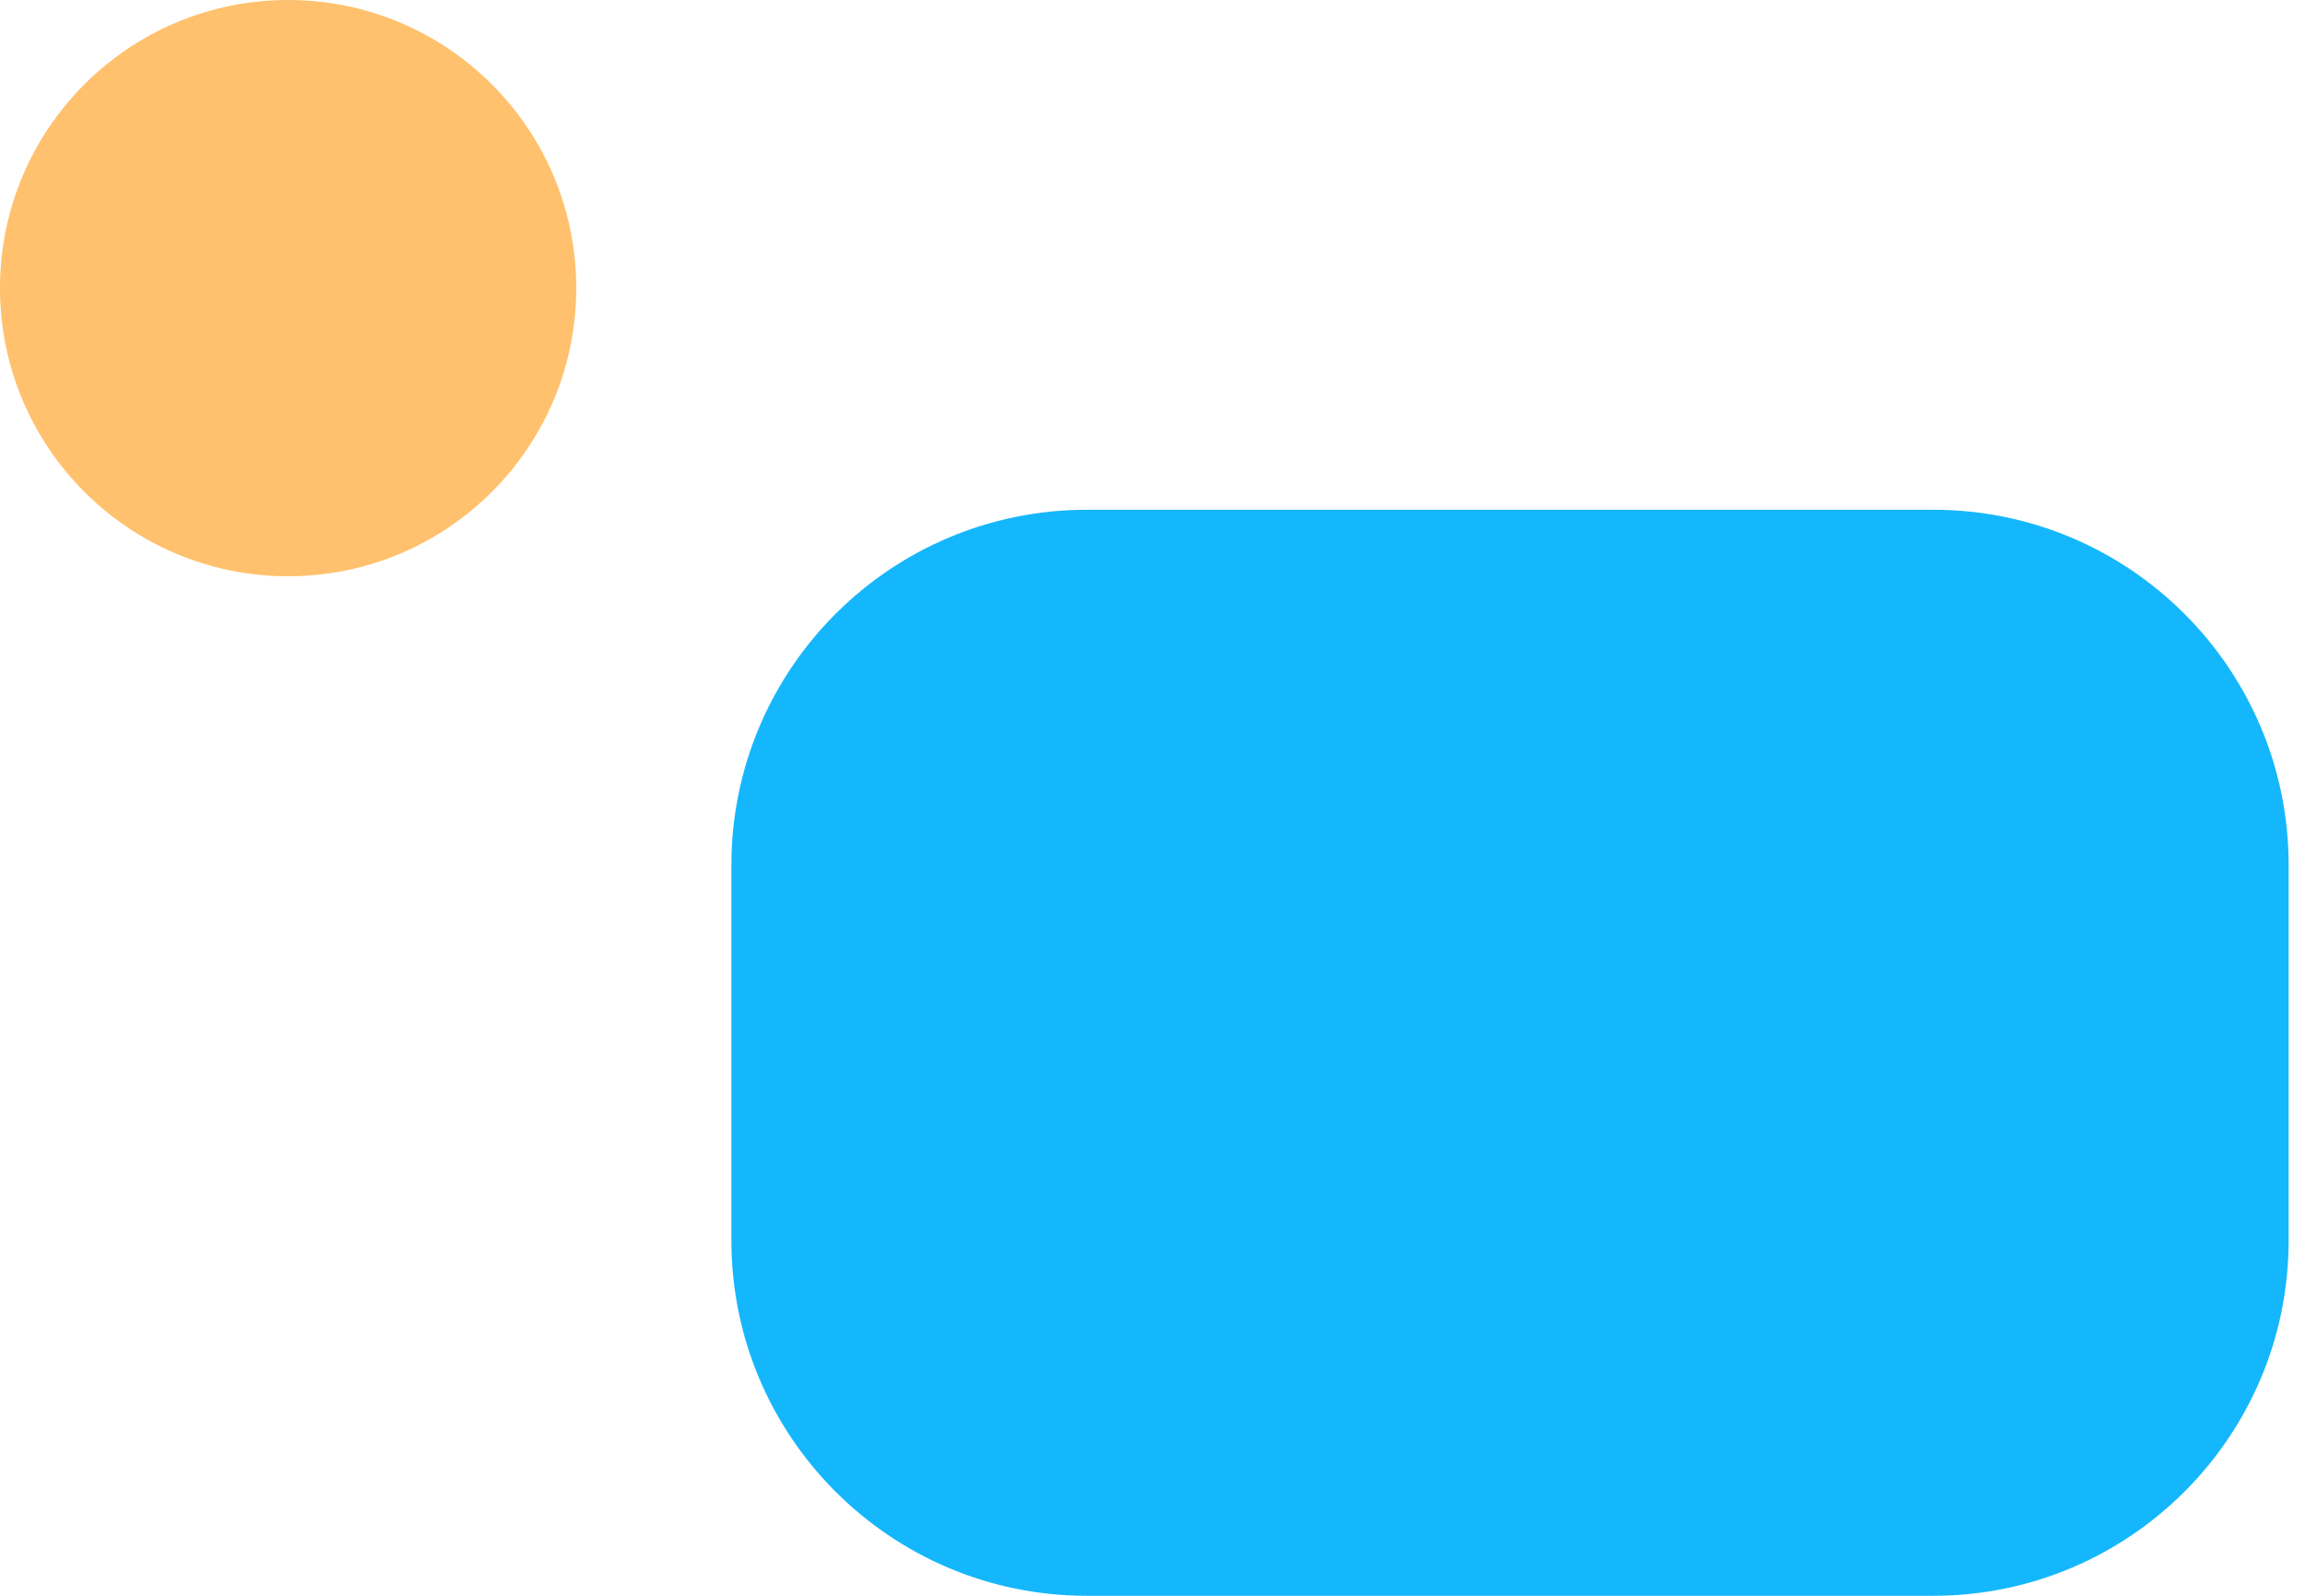
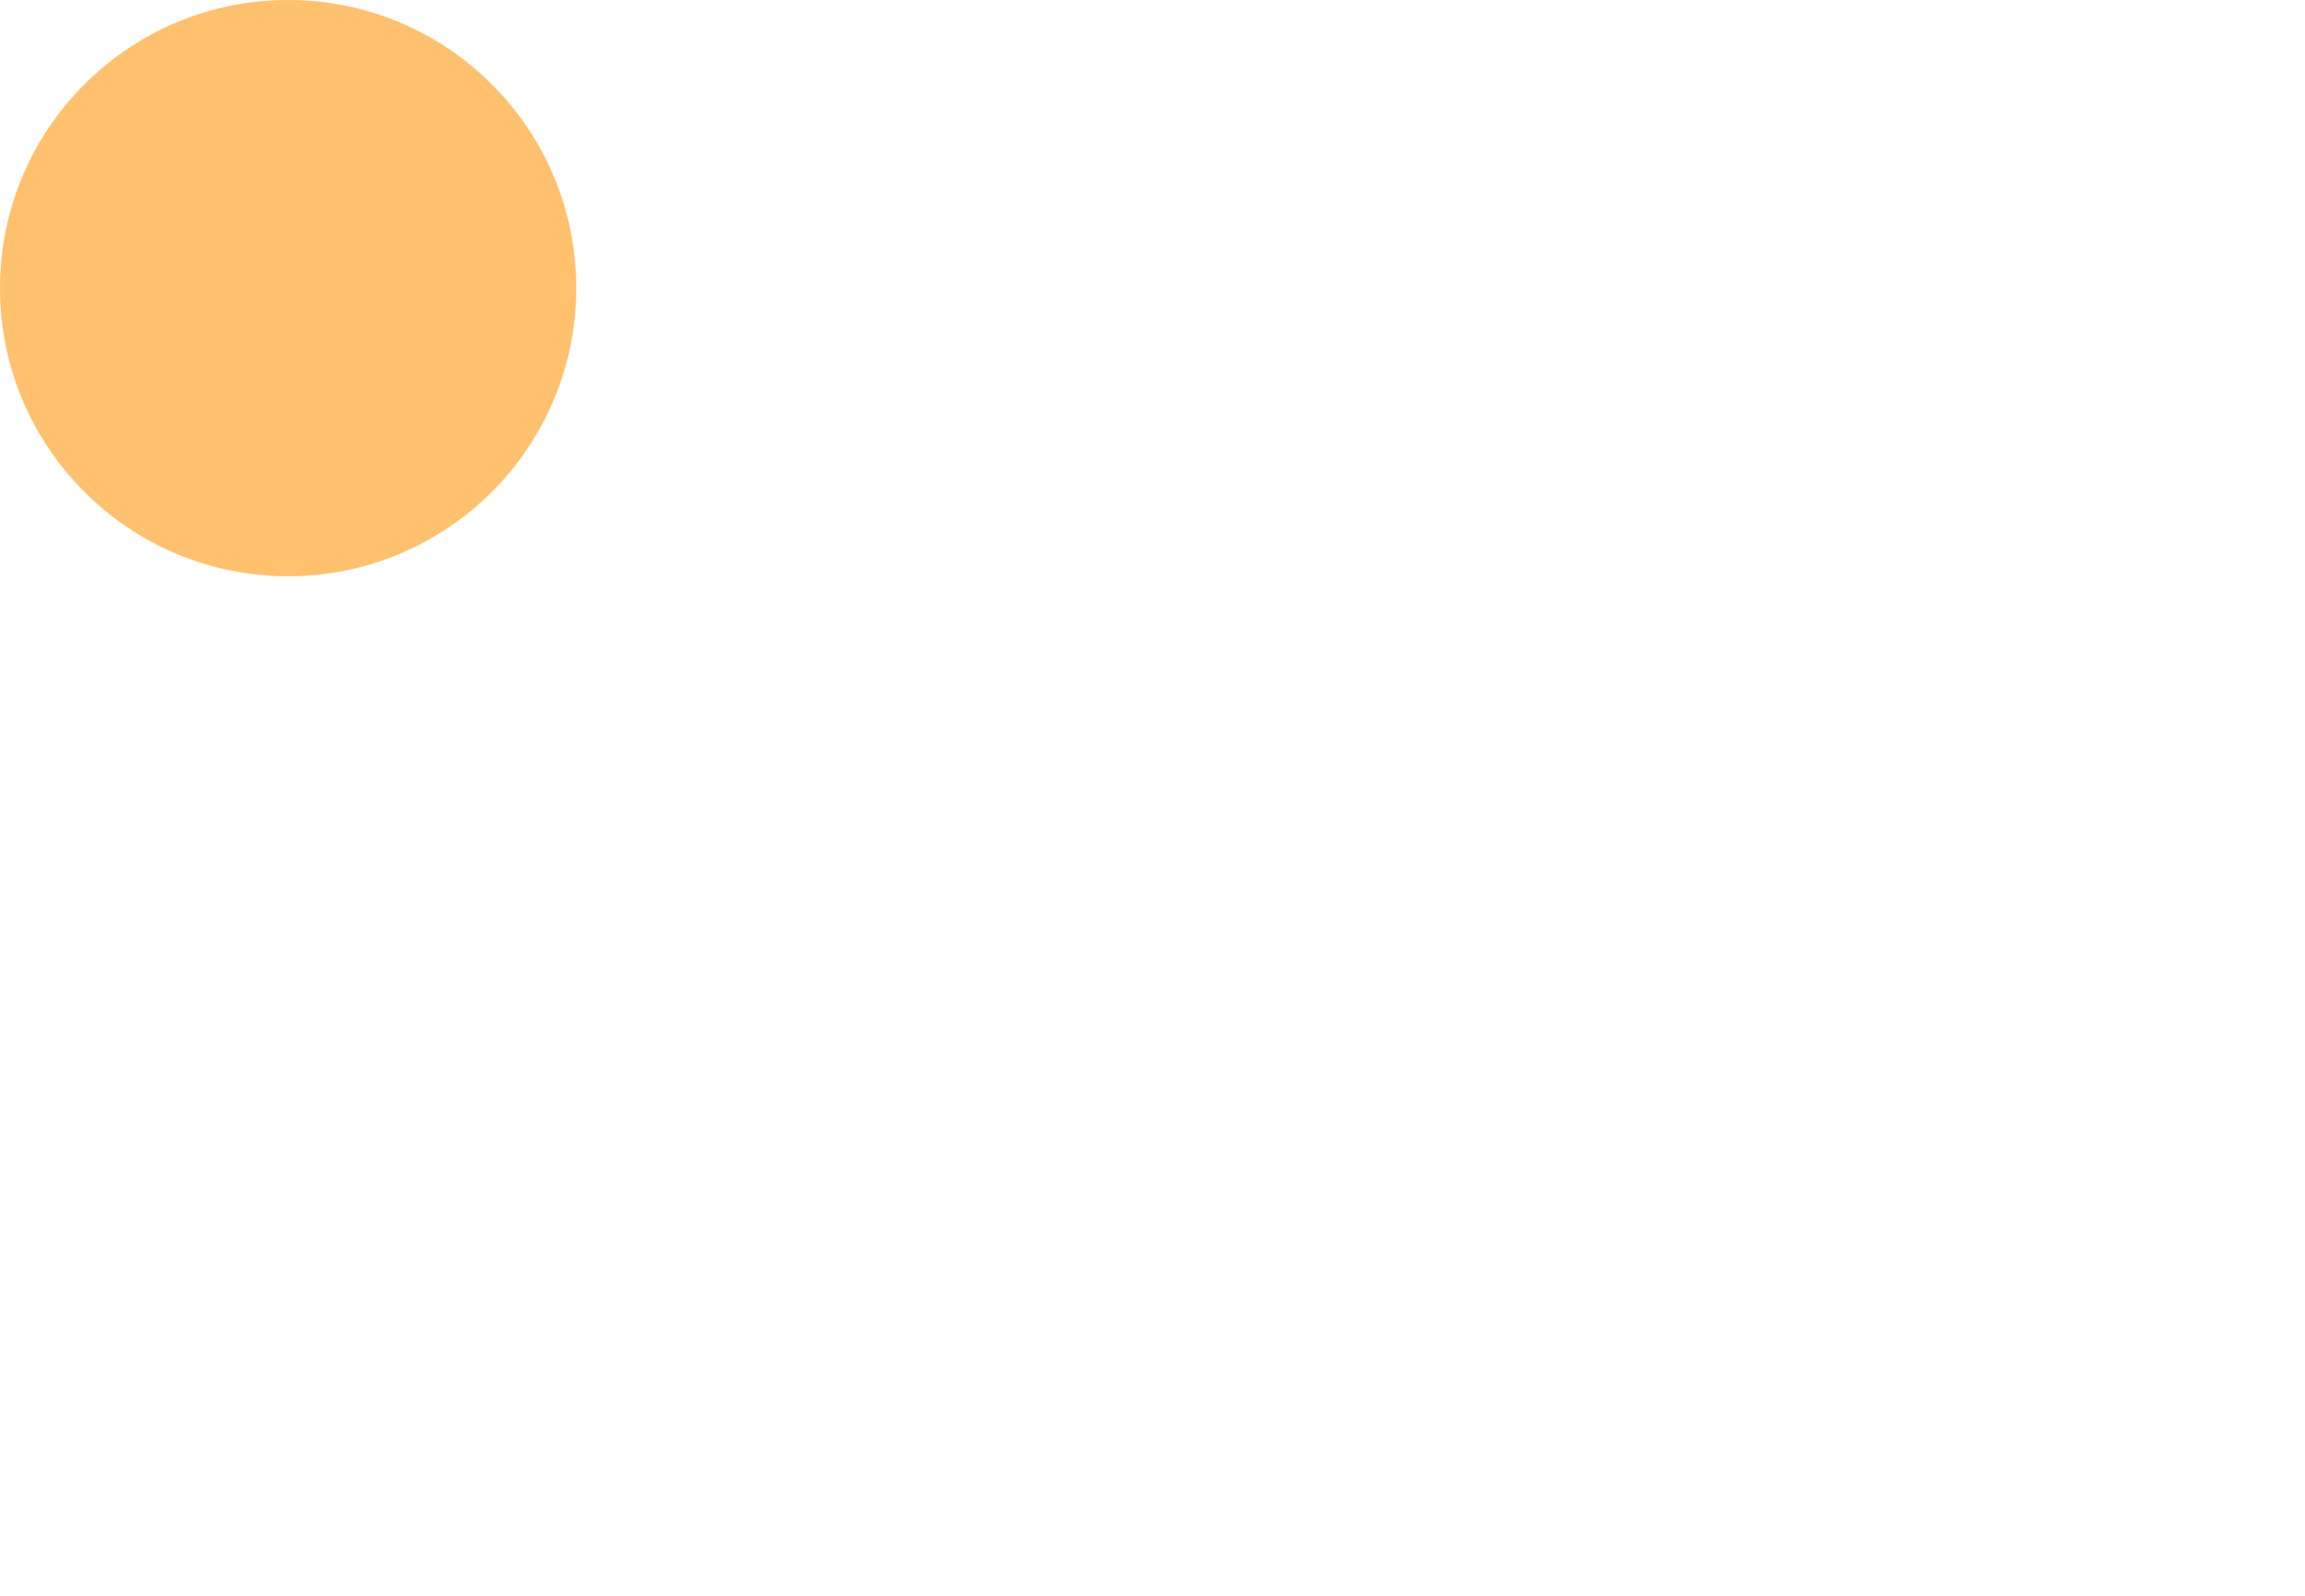
<svg xmlns="http://www.w3.org/2000/svg" width="104" height="72" viewBox="0 0 104 72" fill="none">
-   <path fill-rule="evenodd" clip-rule="evenodd" d="M103.262 39.033C103.262 30.184 96.078 23 87.23 23H49.033C40.185 23 33 30.184 33 39.033V55.967C33 64.816 40.185 72 49.033 72H87.23C96.078 72 103.262 64.816 103.262 55.967V39.033Z" fill="url(#pattern0)" />
-   <path fill-rule="evenodd" clip-rule="evenodd" d="M103.262 39.033C103.262 30.184 96.078 23 87.23 23H49.033C40.185 23 33 30.184 33 39.033V55.967C33 64.816 40.185 72 49.033 72H87.23C96.078 72 103.262 64.816 103.262 55.967V39.033Z" fill="#15B7FC" />
  <circle cx="13" cy="13" r="13" fill="#FFC16D" />
</svg>